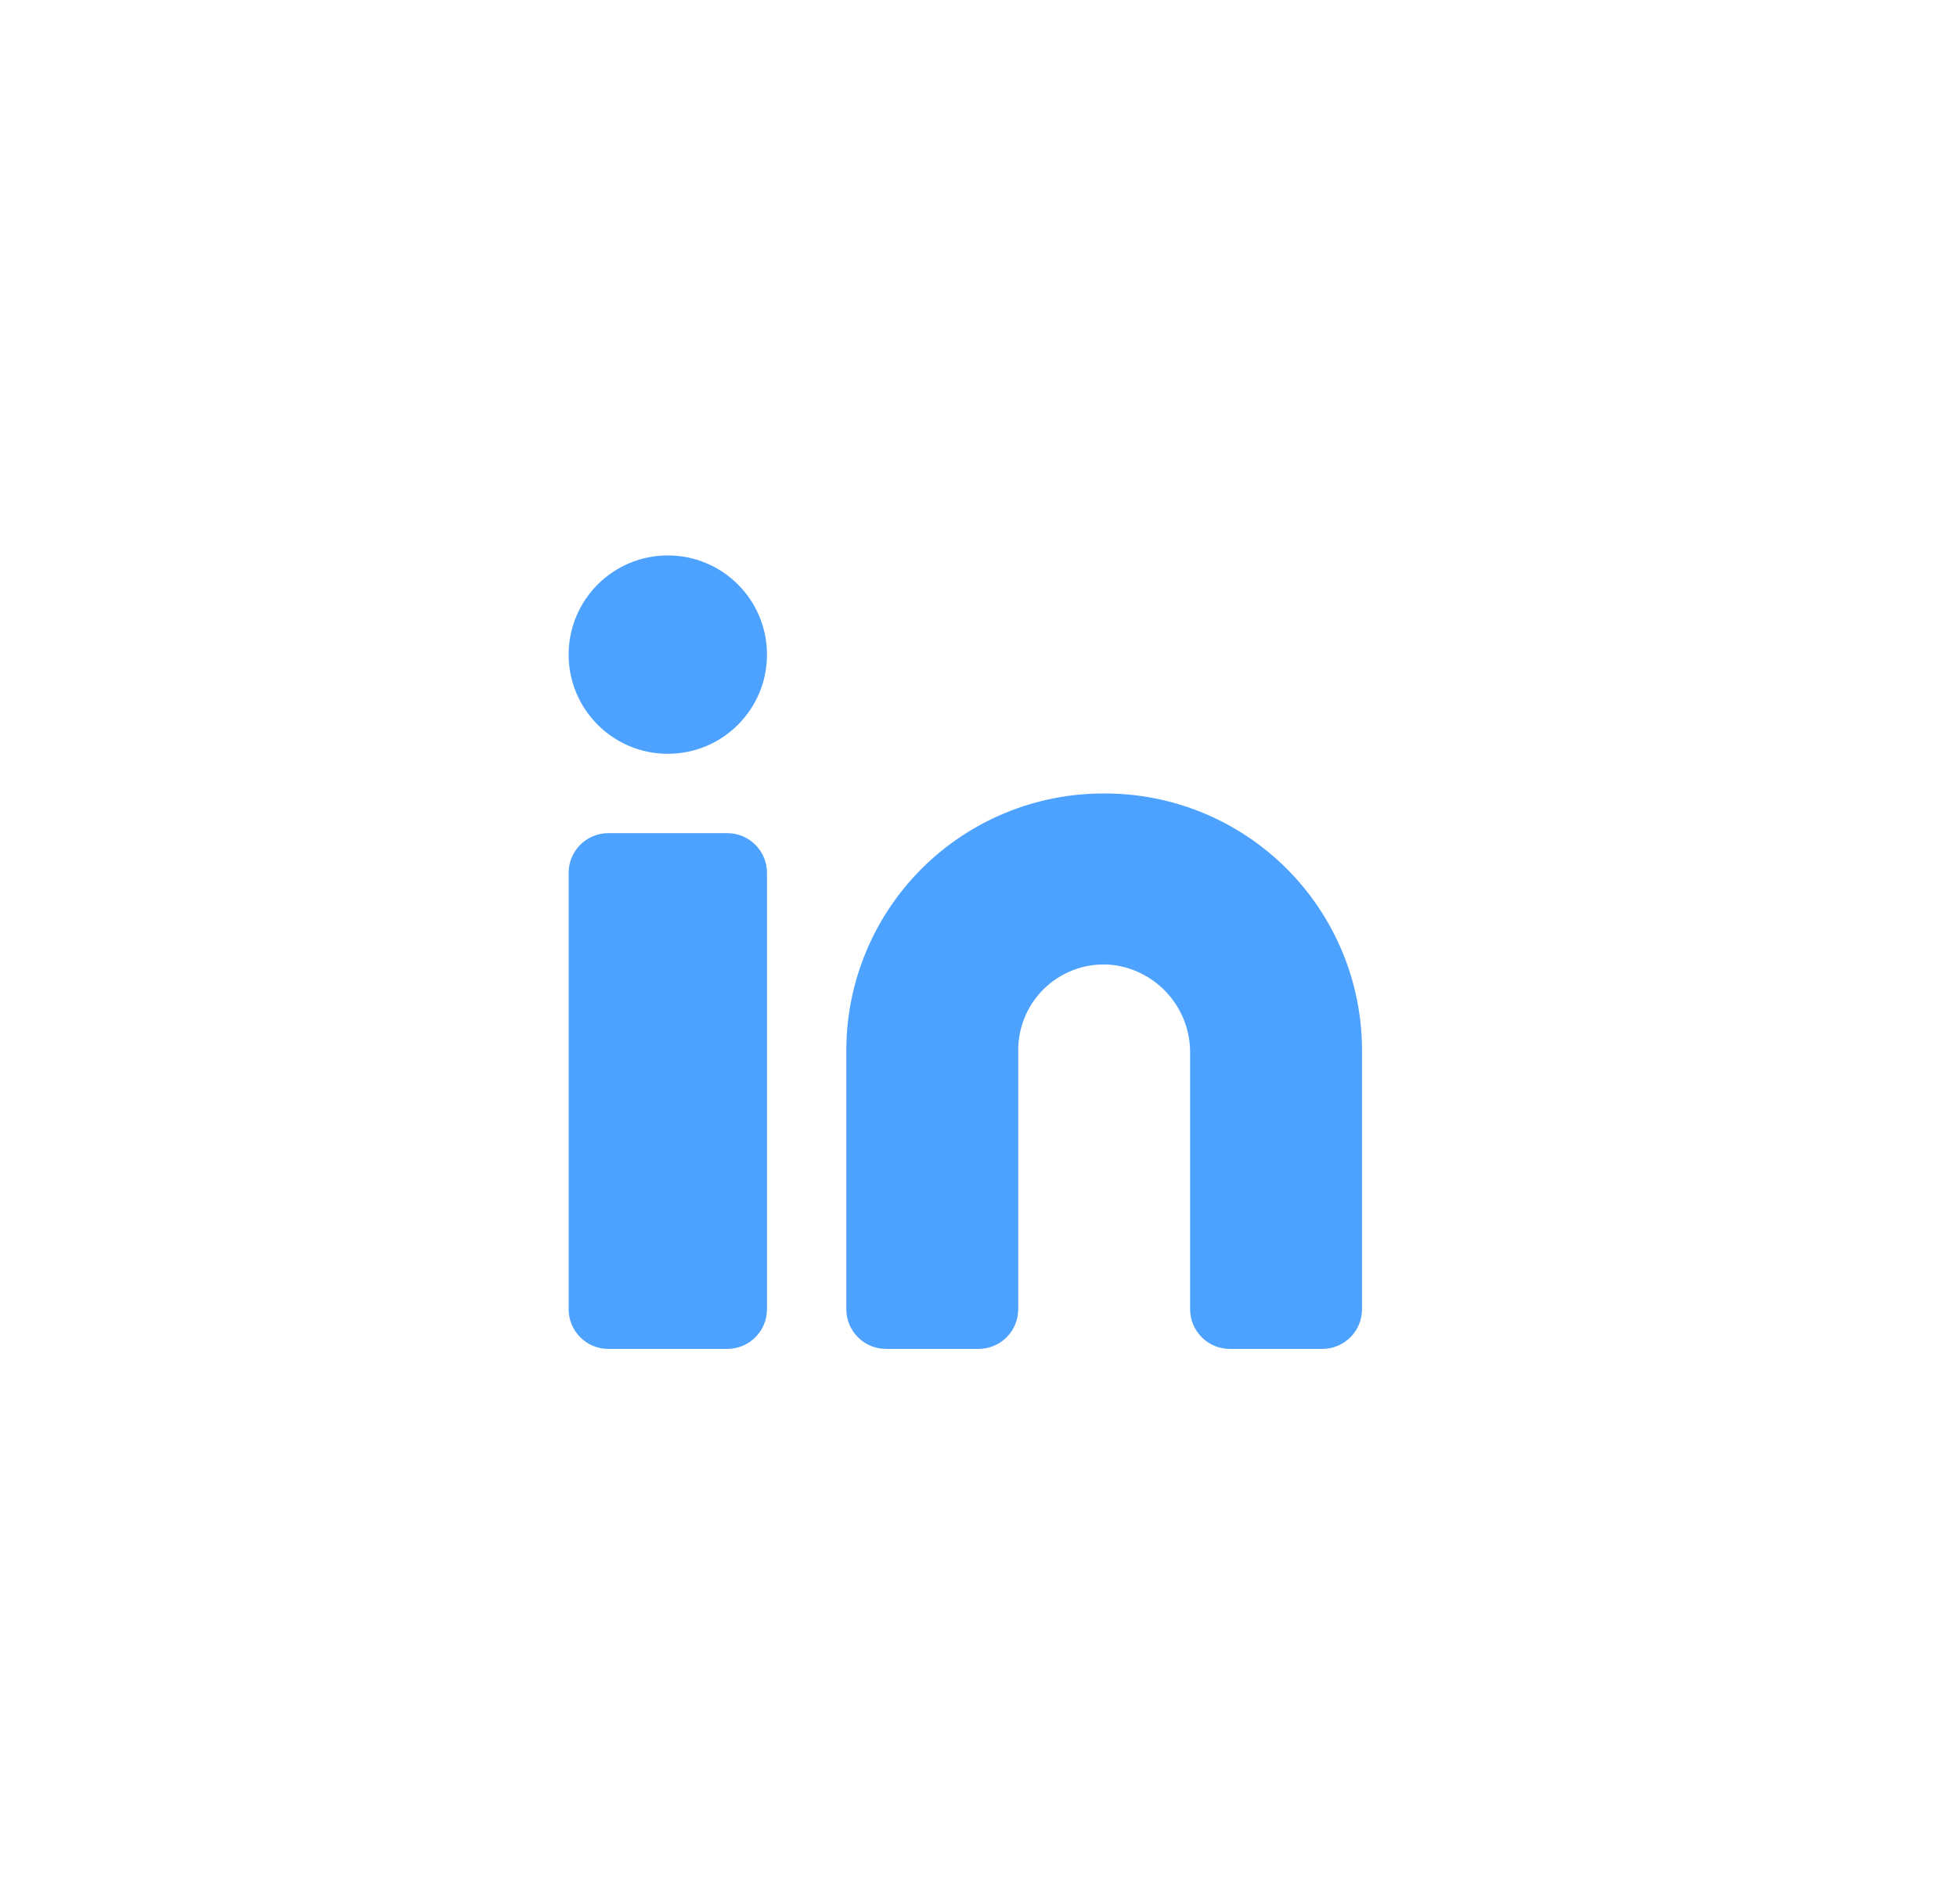
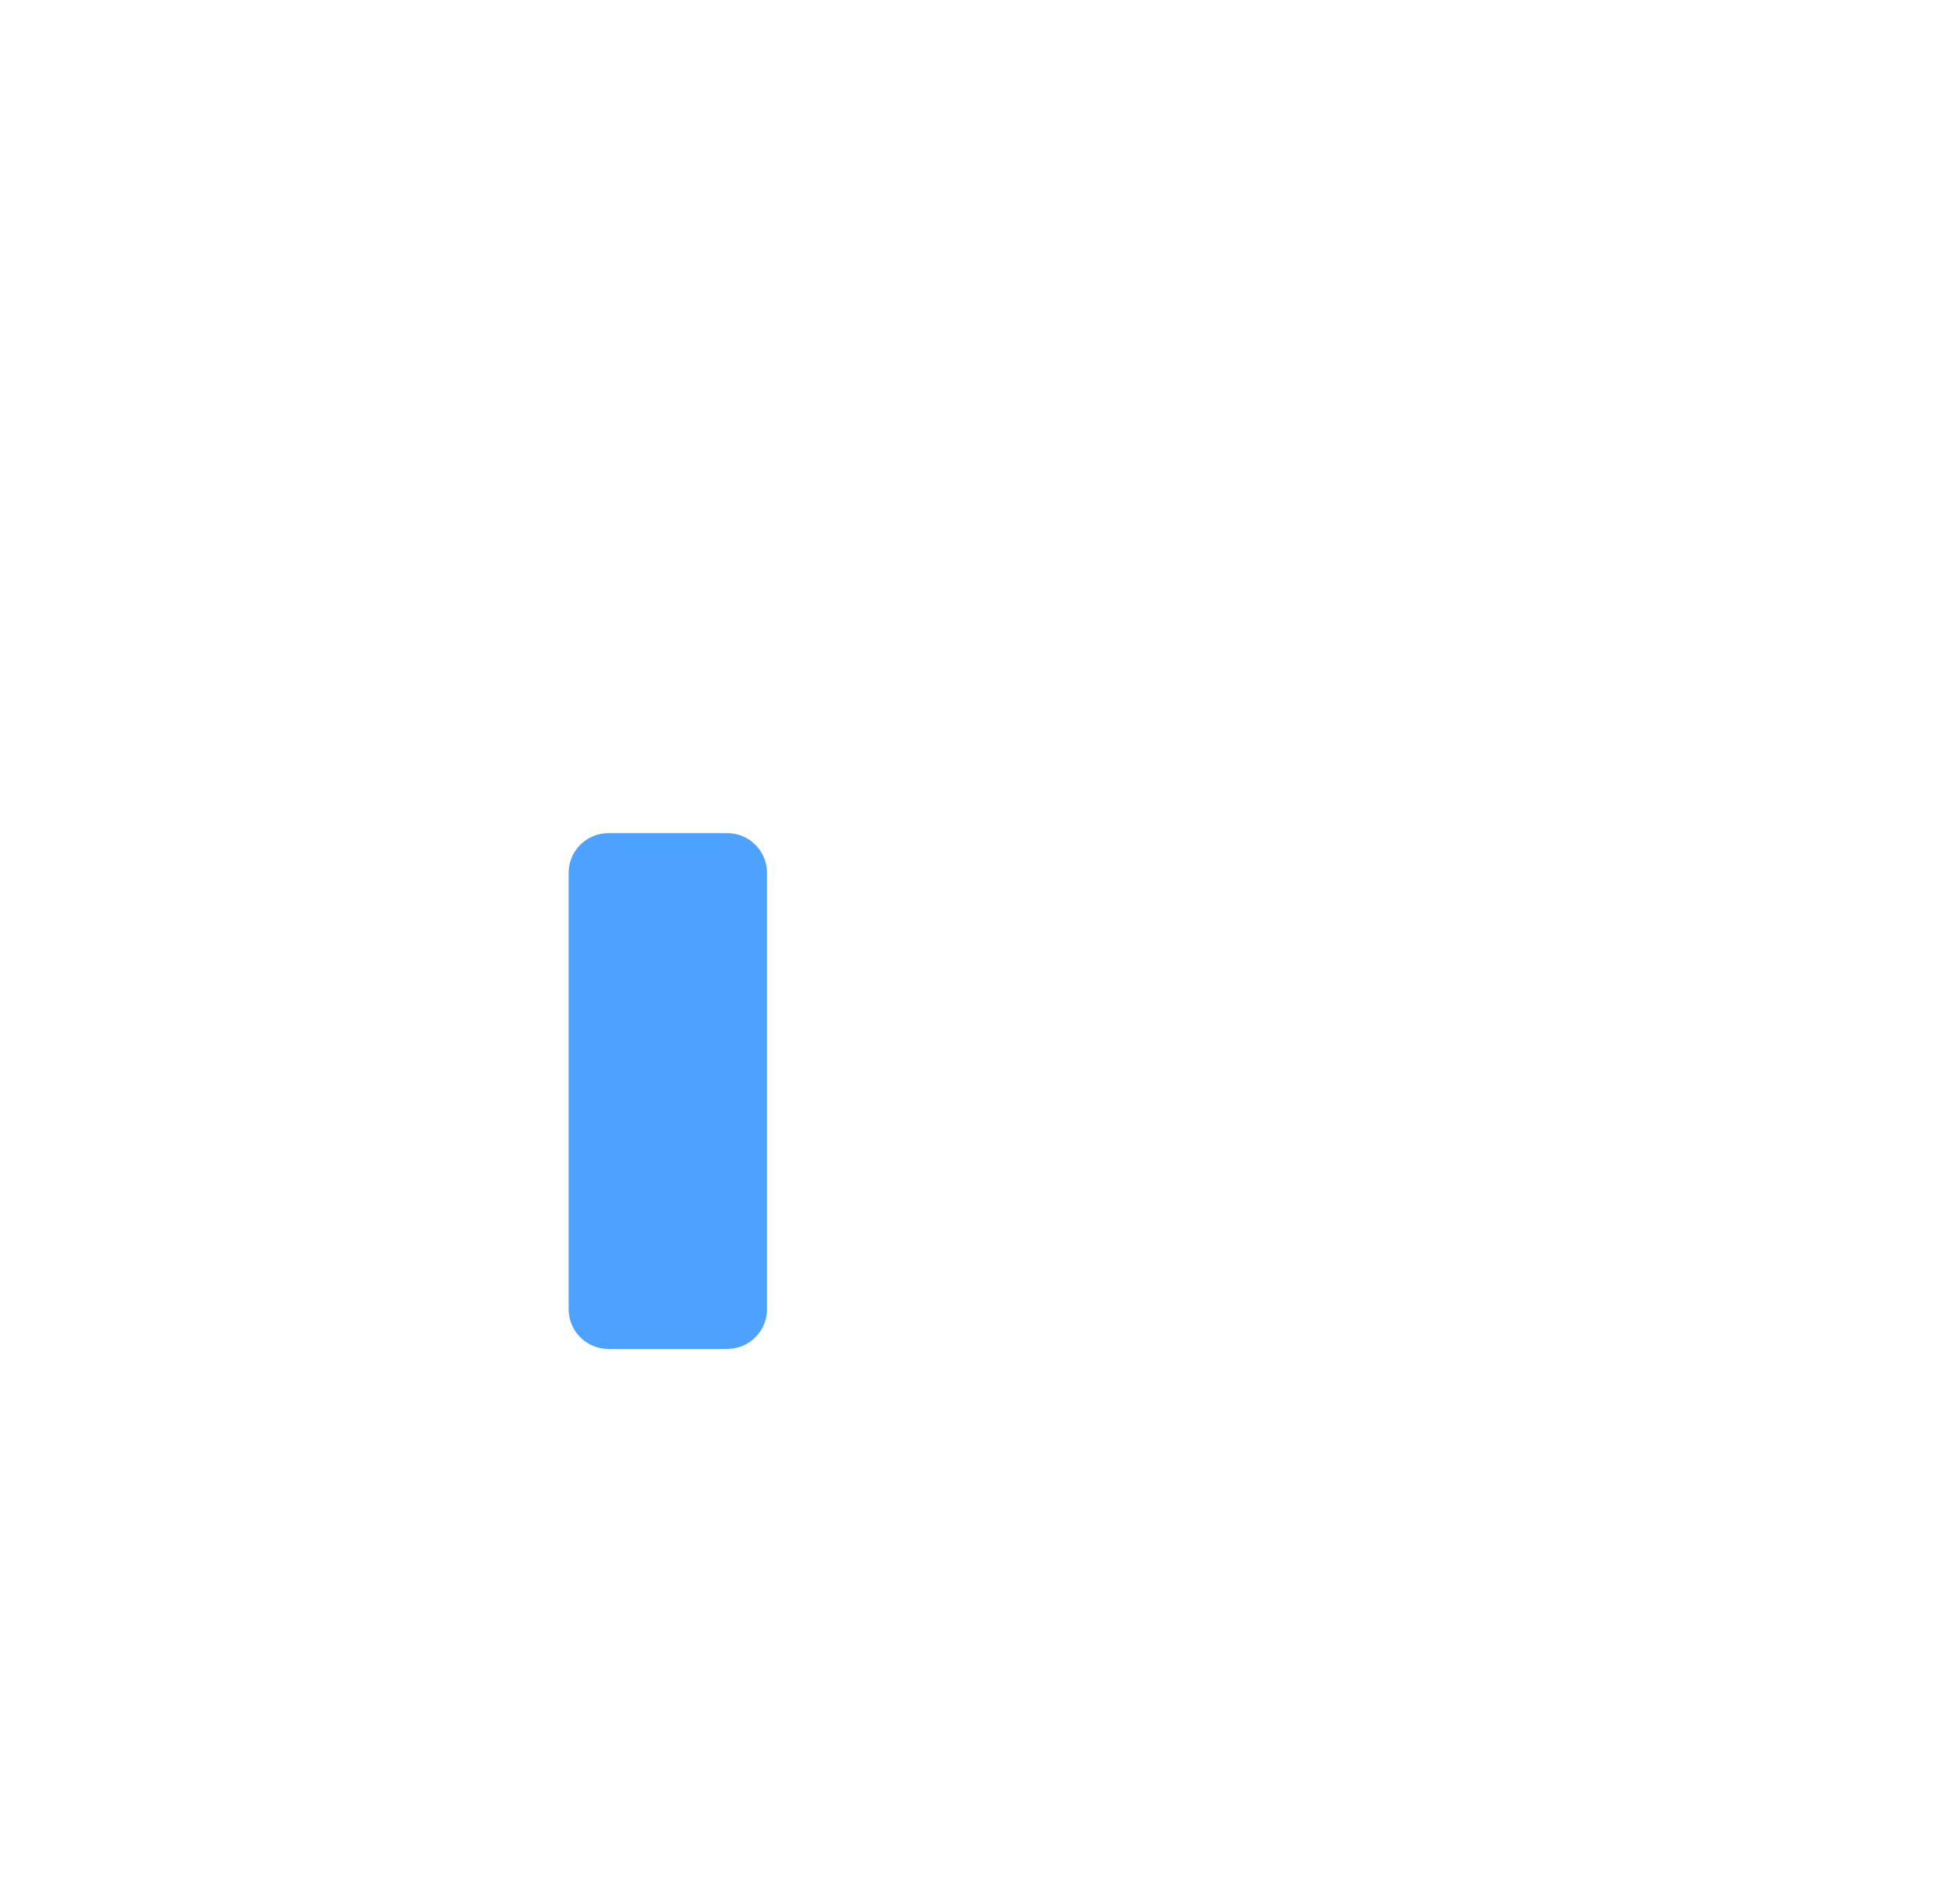
<svg xmlns="http://www.w3.org/2000/svg" width="37" height="36" viewBox="0 0 37 36" fill="none">
-   <path d="M20.876 15C20.237 14.998 19.604 15.122 19.014 15.364C18.423 15.607 17.886 15.964 17.433 16.414C16.98 16.865 16.62 17.4 16.375 17.989C16.129 18.579 16.002 19.211 16.001 19.85V24.75C16.001 24.949 16.08 25.14 16.221 25.28C16.361 25.421 16.552 25.5 16.751 25.5H18.501C18.7 25.5 18.891 25.421 19.031 25.28C19.172 25.14 19.251 24.949 19.251 24.75V19.85C19.251 19.623 19.299 19.398 19.391 19.191C19.483 18.983 19.619 18.798 19.788 18.646C19.957 18.494 20.156 18.38 20.372 18.31C20.588 18.24 20.817 18.217 21.043 18.242C21.448 18.293 21.82 18.491 22.089 18.798C22.358 19.105 22.504 19.5 22.501 19.908V24.75C22.501 24.949 22.58 25.14 22.721 25.28C22.861 25.421 23.052 25.5 23.251 25.5H25.001C25.2 25.5 25.391 25.421 25.531 25.28C25.672 25.14 25.751 24.949 25.751 24.75V19.85C25.75 19.211 25.623 18.579 25.377 17.989C25.131 17.4 24.772 16.865 24.319 16.414C23.866 15.964 23.329 15.607 22.738 15.364C22.148 15.122 21.515 14.998 20.876 15Z" fill="#4DA2FF" />
  <path d="M13.751 15.75H11.501C11.087 15.75 10.751 16.086 10.751 16.5V24.75C10.751 25.164 11.087 25.5 11.501 25.5H13.751C14.165 25.5 14.501 25.164 14.501 24.75V16.5C14.501 16.086 14.165 15.75 13.751 15.75Z" fill="#4DA2FF" />
-   <path d="M12.626 14.25C13.662 14.25 14.501 13.411 14.501 12.375C14.501 11.339 13.662 10.5 12.626 10.5C11.59 10.5 10.751 11.339 10.751 12.375C10.751 13.411 11.59 14.25 12.626 14.25Z" fill="#4DA2FF" />
</svg>